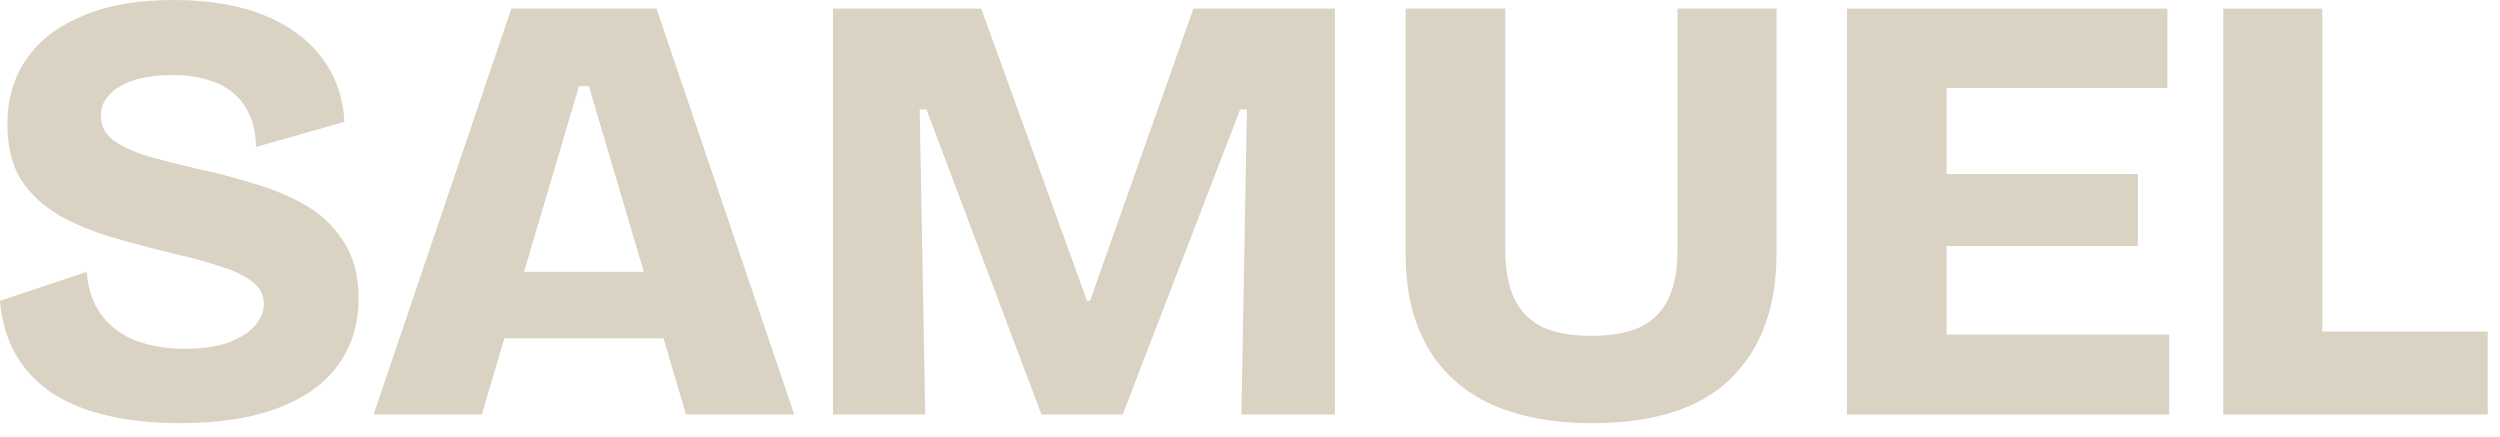
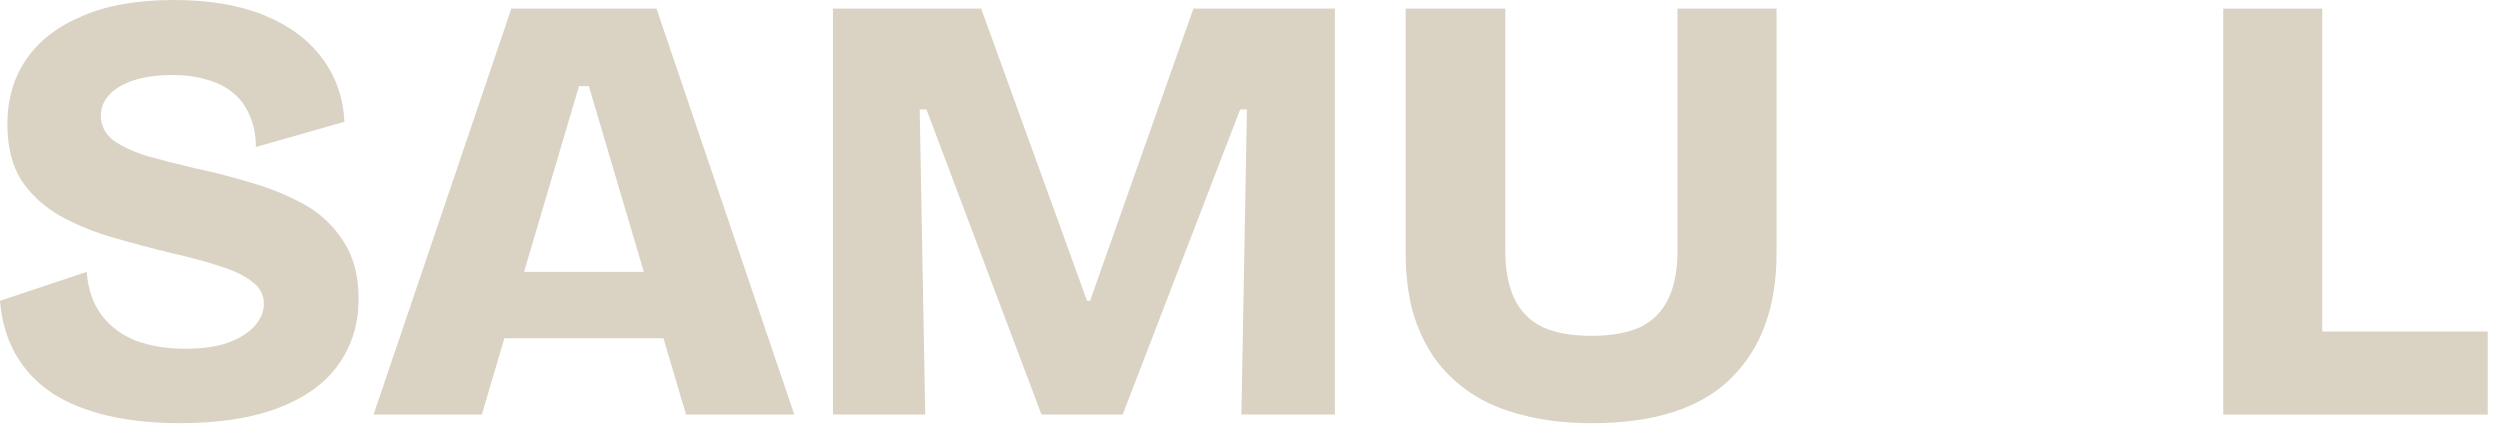
<svg xmlns="http://www.w3.org/2000/svg" fill="none" height="100%" overflow="visible" preserveAspectRatio="none" style="display: block;" viewBox="0 0 126 22" width="100%">
  <g id="SAMUEL">
    <path d="M112.052 20.894V0.434H117.043V20.894H112.052ZM112.951 20.894V16.709H125.382V20.894H112.951Z" fill="#DAD3C4" id="Vector" />
-     <path d="M93.085 20.894V0.434H98.107V20.894H93.085ZM96.712 20.894V16.864H109.329V20.894H96.712ZM96.712 12.4V8.773H107.748V12.4H96.712ZM96.712 4.433V0.434H109.236V4.433H96.712Z" fill="#DAD3C4" id="Vector_2" />
    <path d="M80.238 21.328C78.936 21.328 77.779 21.194 76.766 20.925C75.754 20.677 74.875 20.305 74.131 19.809C73.387 19.313 72.767 18.714 72.271 18.011C71.796 17.308 71.434 16.523 71.186 15.655C70.959 14.766 70.845 13.805 70.845 12.772V0.434H75.867V12.617C75.867 13.609 76.022 14.425 76.332 15.066C76.642 15.707 77.118 16.182 77.758 16.492C78.399 16.781 79.215 16.926 80.207 16.926C81.199 16.926 82.016 16.781 82.656 16.492C83.297 16.182 83.772 15.707 84.082 15.066C84.392 14.425 84.547 13.609 84.547 12.617V0.434H89.538V12.772C89.538 15.479 88.763 17.587 87.213 19.096C85.684 20.584 83.359 21.328 80.238 21.328Z" fill="#DAD3C4" id="Vector_3" />
    <path d="M41.982 20.894V0.434H49.453L54.785 15.159H54.94L60.148 0.434H67.278V20.894H62.566L62.845 5.518H62.504L56.583 20.894H52.491L46.694 5.518H46.353L46.632 20.894H41.982Z" fill="#DAD3C4" id="Vector_4" />
    <path d="M18.828 20.894L25.772 0.434H33.088L40.032 20.894H34.576L29.678 4.34H29.182L24.284 20.894H18.828ZM22.951 17.05V13.702H36.653V17.05H22.951Z" fill="#DAD3C4" id="Vector_5" />
    <path d="M9.052 21.328C7.729 21.328 6.531 21.204 5.456 20.956C4.381 20.708 3.451 20.336 2.666 19.84C1.881 19.323 1.261 18.672 0.806 17.887C0.351 17.102 0.083 16.192 1.56164e-05 15.159L4.371 13.702C4.433 14.57 4.681 15.293 5.115 15.872C5.549 16.451 6.128 16.885 6.851 17.174C7.595 17.443 8.422 17.577 9.331 17.577C10.199 17.577 10.922 17.474 11.501 17.267C12.1 17.04 12.545 16.761 12.834 16.43C13.144 16.079 13.299 15.707 13.299 15.314C13.299 14.859 13.103 14.487 12.71 14.198C12.317 13.888 11.78 13.63 11.098 13.423C10.416 13.196 9.62 12.979 8.711 12.772C7.678 12.524 6.665 12.255 5.673 11.966C4.681 11.677 3.782 11.305 2.976 10.85C2.17 10.375 1.529 9.775 1.054 9.052C0.599 8.308 0.372 7.378 0.372 6.262C0.372 5.001 0.692 3.906 1.333 2.976C1.974 2.046 2.914 1.323 4.154 0.806C5.394 0.269 6.923 -3.57628e-06 8.742 -3.57628e-06C10.54 -3.57628e-06 12.069 0.258 13.33 0.775C14.591 1.292 15.562 2.015 16.244 2.945C16.926 3.854 17.298 4.919 17.36 6.138L12.896 7.409C12.896 6.81 12.793 6.283 12.586 5.828C12.4 5.373 12.131 5.001 11.78 4.712C11.429 4.402 10.995 4.175 10.478 4.03C9.961 3.865 9.372 3.782 8.711 3.782C7.926 3.782 7.254 3.875 6.696 4.061C6.159 4.247 5.756 4.495 5.487 4.805C5.218 5.094 5.084 5.435 5.084 5.828C5.084 6.324 5.291 6.737 5.704 7.068C6.138 7.378 6.717 7.647 7.44 7.874C8.184 8.081 9 8.287 9.889 8.494C10.778 8.68 11.697 8.918 12.648 9.207C13.599 9.476 14.487 9.837 15.314 10.292C16.141 10.747 16.802 11.367 17.298 12.152C17.815 12.917 18.073 13.888 18.073 15.066C18.073 16.327 17.732 17.432 17.05 18.383C16.389 19.313 15.386 20.036 14.043 20.553C12.7 21.07 11.036 21.328 9.052 21.328Z" fill="#DAD3C4" id="Vector_6" />
  </g>
</svg>